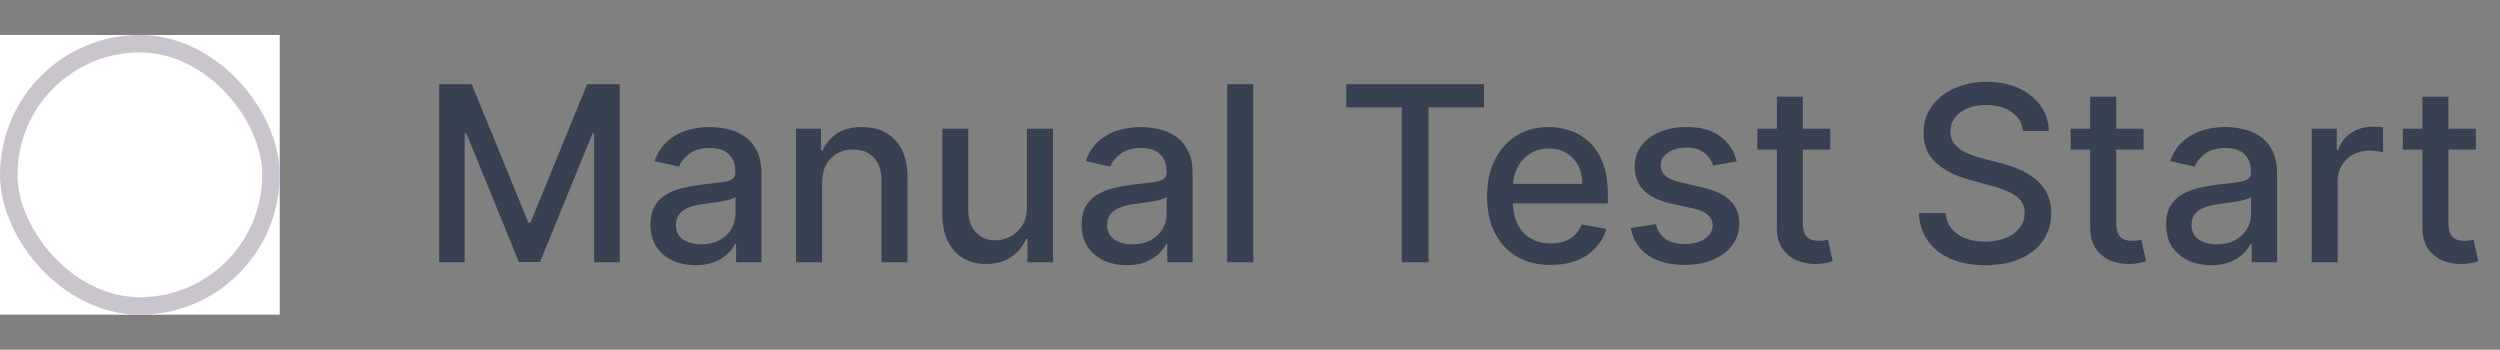
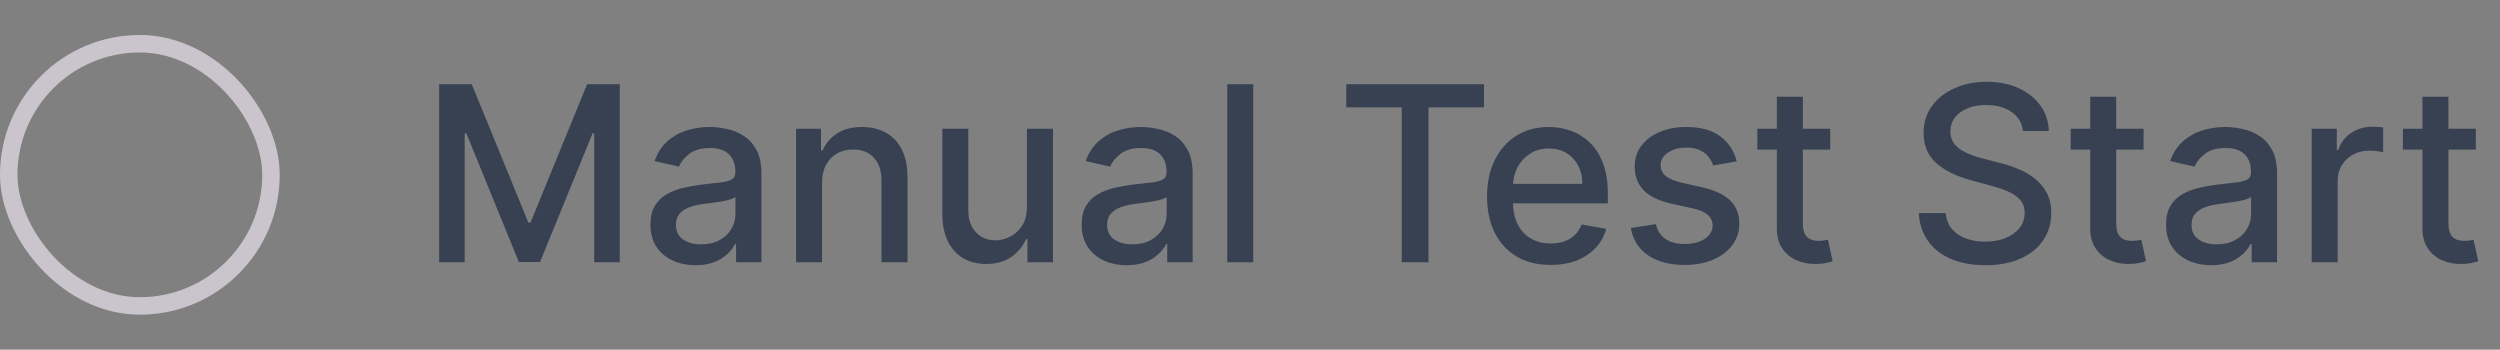
<svg xmlns="http://www.w3.org/2000/svg" width="143" height="20" viewBox="0 0 143 20" fill="none">
  <rect x="0" y="0" width="143" height="20" fill="#808080" stroke="none" />
-   <rect width="16" height="16" transform="translate(0 2)" fill="white" />
-   <rect x="0.5" y="2.5" width="15" height="15" rx="7.5" fill="white" />
  <rect x="0.5" y="2.5" width="15" height="15" rx="7.5" stroke="#CAC5CD" />
  <path d="M25.119 4.818H26.983L30.224 12.733H30.344L33.585 4.818H35.45V15H33.988V7.632H33.894L30.891 14.985H29.678L26.675 7.627H26.58V15H25.119V4.818ZM39.786 15.169C39.302 15.169 38.865 15.079 38.474 14.901C38.082 14.718 37.773 14.455 37.544 14.11C37.319 13.765 37.206 13.343 37.206 12.842C37.206 12.412 37.289 12.057 37.454 11.778C37.62 11.5 37.844 11.28 38.126 11.117C38.407 10.955 38.722 10.832 39.07 10.749C39.418 10.666 39.773 10.604 40.134 10.56C40.591 10.507 40.963 10.464 41.248 10.431C41.533 10.395 41.74 10.337 41.869 10.257C41.998 10.178 42.063 10.048 42.063 9.869V9.835C42.063 9.4 41.94 9.064 41.695 8.825C41.453 8.587 41.092 8.467 40.611 8.467C40.111 8.467 39.716 8.578 39.428 8.8C39.143 9.019 38.946 9.263 38.837 9.531L37.44 9.213C37.605 8.749 37.847 8.375 38.165 8.089C38.487 7.801 38.856 7.592 39.274 7.463C39.692 7.33 40.131 7.264 40.591 7.264C40.896 7.264 41.219 7.301 41.561 7.374C41.906 7.443 42.227 7.572 42.525 7.761C42.827 7.95 43.074 8.22 43.266 8.572C43.458 8.92 43.554 9.372 43.554 9.929V15H42.103V13.956H42.043C41.947 14.148 41.803 14.337 41.611 14.523C41.418 14.708 41.172 14.863 40.87 14.985C40.568 15.108 40.207 15.169 39.786 15.169ZM40.109 13.976C40.52 13.976 40.871 13.895 41.163 13.732C41.458 13.57 41.682 13.358 41.834 13.096C41.99 12.831 42.068 12.547 42.068 12.246V11.261C42.015 11.314 41.912 11.364 41.76 11.411C41.611 11.454 41.44 11.492 41.248 11.525C41.056 11.555 40.868 11.583 40.686 11.609C40.504 11.633 40.351 11.652 40.228 11.669C39.94 11.706 39.677 11.767 39.438 11.853C39.203 11.939 39.014 12.063 38.871 12.226C38.732 12.385 38.663 12.597 38.663 12.862C38.663 13.23 38.798 13.508 39.07 13.697C39.342 13.883 39.688 13.976 40.109 13.976ZM47.021 10.466V15H45.534V7.364H46.961V8.607H47.056C47.231 8.202 47.507 7.877 47.881 7.632C48.259 7.387 48.734 7.264 49.308 7.264C49.828 7.264 50.284 7.374 50.675 7.592C51.066 7.808 51.369 8.129 51.585 8.557C51.8 8.984 51.908 9.513 51.908 10.143V15H50.422V10.322C50.422 9.768 50.277 9.336 49.989 9.024C49.701 8.709 49.305 8.552 48.801 8.552C48.456 8.552 48.15 8.626 47.881 8.776C47.616 8.925 47.405 9.143 47.25 9.432C47.097 9.717 47.021 10.062 47.021 10.466ZM58.739 11.833V7.364H60.23V15H58.769V13.678H58.689C58.514 14.085 58.232 14.425 57.844 14.697C57.46 14.965 56.981 15.099 56.407 15.099C55.917 15.099 55.483 14.992 55.105 14.776C54.73 14.557 54.435 14.234 54.22 13.807C54.008 13.379 53.902 12.851 53.902 12.221V7.364H55.388V12.042C55.388 12.562 55.532 12.977 55.821 13.285C56.109 13.593 56.483 13.747 56.944 13.747C57.223 13.747 57.499 13.678 57.775 13.538C58.053 13.399 58.283 13.189 58.466 12.907C58.651 12.625 58.742 12.267 58.739 11.833ZM64.45 15.169C63.966 15.169 63.529 15.079 63.138 14.901C62.746 14.718 62.437 14.455 62.208 14.11C61.983 13.765 61.87 13.343 61.87 12.842C61.87 12.412 61.953 12.057 62.118 11.778C62.284 11.5 62.508 11.28 62.79 11.117C63.071 10.955 63.386 10.832 63.734 10.749C64.082 10.666 64.437 10.604 64.798 10.56C65.255 10.507 65.627 10.464 65.912 10.431C66.197 10.395 66.404 10.337 66.533 10.257C66.662 10.178 66.727 10.048 66.727 9.869V9.835C66.727 9.4 66.605 9.064 66.359 8.825C66.117 8.587 65.756 8.467 65.275 8.467C64.775 8.467 64.38 8.578 64.092 8.8C63.807 9.019 63.61 9.263 63.501 9.531L62.103 9.213C62.269 8.749 62.511 8.375 62.829 8.089C63.151 7.801 63.52 7.592 63.938 7.463C64.356 7.33 64.795 7.264 65.255 7.264C65.56 7.264 65.884 7.301 66.225 7.374C66.57 7.443 66.891 7.572 67.189 7.761C67.491 7.95 67.738 8.22 67.93 8.572C68.123 8.92 68.219 9.372 68.219 9.929V15H66.767V13.956H66.707C66.611 14.148 66.467 14.337 66.275 14.523C66.082 14.708 65.835 14.863 65.534 14.985C65.232 15.108 64.871 15.169 64.45 15.169ZM64.773 13.976C65.184 13.976 65.536 13.895 65.827 13.732C66.122 13.57 66.346 13.358 66.498 13.096C66.654 12.831 66.732 12.547 66.732 12.246V11.261C66.679 11.314 66.576 11.364 66.424 11.411C66.275 11.454 66.104 11.492 65.912 11.525C65.719 11.555 65.532 11.583 65.35 11.609C65.168 11.633 65.015 11.652 64.893 11.669C64.604 11.706 64.341 11.767 64.102 11.853C63.867 11.939 63.678 12.063 63.535 12.226C63.396 12.385 63.327 12.597 63.327 12.862C63.327 13.23 63.462 13.508 63.734 13.697C64.006 13.883 64.352 13.976 64.773 13.976ZM71.685 4.818V15H70.198V4.818H71.685ZM77.007 6.141V4.818H84.887V6.141H81.71V15H80.179V6.141H77.007ZM88.693 15.154C87.941 15.154 87.293 14.993 86.749 14.672C86.209 14.347 85.791 13.891 85.496 13.305C85.204 12.715 85.059 12.024 85.059 11.232C85.059 10.449 85.204 9.76 85.496 9.163C85.791 8.567 86.202 8.101 86.729 7.766C87.259 7.432 87.879 7.264 88.588 7.264C89.019 7.264 89.437 7.335 89.841 7.478C90.246 7.62 90.609 7.844 90.93 8.149C91.251 8.454 91.505 8.85 91.691 9.337C91.876 9.821 91.969 10.41 91.969 11.102V11.629H85.899V10.516H90.512C90.512 10.124 90.433 9.778 90.274 9.477C90.115 9.172 89.891 8.931 89.603 8.756C89.318 8.58 88.983 8.492 88.598 8.492C88.181 8.492 87.816 8.595 87.505 8.8C87.196 9.003 86.958 9.268 86.789 9.596C86.623 9.921 86.54 10.274 86.54 10.655V11.525C86.54 12.035 86.63 12.47 86.809 12.827C86.991 13.185 87.244 13.459 87.569 13.648C87.894 13.833 88.274 13.926 88.708 13.926C88.99 13.926 89.246 13.886 89.478 13.807C89.71 13.724 89.911 13.601 90.08 13.439C90.249 13.277 90.378 13.076 90.468 12.837L91.875 13.091C91.762 13.505 91.56 13.868 91.268 14.18C90.98 14.488 90.617 14.728 90.179 14.901C89.745 15.07 89.25 15.154 88.693 15.154ZM99.341 9.228L97.993 9.467C97.937 9.294 97.848 9.13 97.725 8.974C97.606 8.819 97.443 8.691 97.238 8.592C97.032 8.492 96.775 8.442 96.467 8.442C96.046 8.442 95.695 8.537 95.413 8.726C95.132 8.911 94.991 9.152 94.991 9.447C94.991 9.702 95.085 9.907 95.274 10.063C95.463 10.219 95.768 10.347 96.189 10.446L97.402 10.724C98.105 10.887 98.628 11.137 98.973 11.475C99.317 11.813 99.49 12.252 99.49 12.793C99.49 13.25 99.357 13.658 99.092 14.016C98.83 14.37 98.464 14.649 97.993 14.851C97.526 15.053 96.984 15.154 96.368 15.154C95.513 15.154 94.815 14.972 94.275 14.607C93.734 14.239 93.403 13.717 93.28 13.041L94.717 12.822C94.807 13.197 94.991 13.48 95.269 13.673C95.547 13.861 95.91 13.956 96.358 13.956C96.845 13.956 97.234 13.855 97.526 13.653C97.818 13.447 97.964 13.197 97.964 12.902C97.964 12.663 97.874 12.463 97.695 12.3C97.519 12.138 97.249 12.015 96.885 11.932L95.592 11.649C94.88 11.487 94.353 11.228 94.011 10.874C93.673 10.519 93.504 10.07 93.504 9.526C93.504 9.076 93.63 8.681 93.882 8.343C94.134 8.005 94.482 7.741 94.926 7.553C95.37 7.36 95.879 7.264 96.452 7.264C97.278 7.264 97.927 7.443 98.401 7.801C98.875 8.156 99.188 8.631 99.341 9.228ZM104.689 7.364V8.557H100.518V7.364H104.689ZM101.636 5.534H103.123V12.758C103.123 13.046 103.166 13.263 103.252 13.409C103.338 13.552 103.449 13.649 103.585 13.702C103.724 13.752 103.875 13.777 104.038 13.777C104.157 13.777 104.261 13.769 104.351 13.752C104.44 13.736 104.51 13.722 104.56 13.712L104.828 14.94C104.742 14.973 104.619 15.007 104.46 15.04C104.301 15.076 104.102 15.096 103.864 15.099C103.473 15.106 103.108 15.037 102.77 14.891C102.432 14.745 102.158 14.519 101.95 14.214C101.741 13.91 101.636 13.527 101.636 13.066V5.534ZM115.711 7.493C115.658 7.022 115.439 6.658 115.055 6.399C114.67 6.137 114.186 6.006 113.603 6.006C113.185 6.006 112.824 6.073 112.519 6.205C112.214 6.335 111.977 6.513 111.808 6.742C111.643 6.968 111.56 7.224 111.56 7.513C111.56 7.755 111.616 7.964 111.729 8.139C111.845 8.315 111.996 8.462 112.181 8.582C112.37 8.698 112.572 8.795 112.788 8.875C113.003 8.951 113.21 9.014 113.409 9.064L114.403 9.322C114.728 9.402 115.061 9.51 115.403 9.646C115.744 9.781 116.061 9.96 116.352 10.182C116.644 10.405 116.879 10.68 117.058 11.008C117.241 11.336 117.332 11.729 117.332 12.186C117.332 12.763 117.183 13.275 116.884 13.722C116.589 14.17 116.16 14.523 115.597 14.781C115.036 15.04 114.359 15.169 113.563 15.169C112.801 15.169 112.141 15.048 111.585 14.806C111.028 14.564 110.592 14.221 110.277 13.777C109.962 13.329 109.788 12.799 109.755 12.186H111.296C111.326 12.554 111.445 12.861 111.654 13.106C111.866 13.348 112.136 13.528 112.464 13.648C112.796 13.764 113.159 13.822 113.553 13.822C113.987 13.822 114.374 13.754 114.712 13.618C115.053 13.479 115.321 13.287 115.517 13.041C115.713 12.793 115.81 12.503 115.81 12.171C115.81 11.87 115.724 11.623 115.552 11.43C115.383 11.238 115.152 11.079 114.861 10.953C114.572 10.827 114.246 10.716 113.881 10.62L112.678 10.292C111.863 10.07 111.217 9.743 110.739 9.312C110.265 8.882 110.028 8.312 110.028 7.602C110.028 7.016 110.188 6.504 110.506 6.066C110.824 5.629 111.255 5.289 111.798 5.047C112.342 4.802 112.955 4.679 113.638 4.679C114.327 4.679 114.935 4.8 115.462 5.042C115.993 5.284 116.41 5.617 116.715 6.041C117.02 6.462 117.179 6.946 117.192 7.493H115.711ZM122.613 7.364V8.557H118.442V7.364H122.613ZM119.56 5.534H121.047V12.758C121.047 13.046 121.09 13.263 121.176 13.409C121.262 13.552 121.373 13.649 121.509 13.702C121.648 13.752 121.799 13.777 121.961 13.777C122.081 13.777 122.185 13.769 122.275 13.752C122.364 13.736 122.434 13.722 122.483 13.712L122.752 14.94C122.666 14.973 122.543 15.007 122.384 15.04C122.225 15.076 122.026 15.096 121.787 15.099C121.396 15.106 121.032 15.037 120.694 14.891C120.356 14.745 120.082 14.519 119.873 14.214C119.665 13.91 119.56 13.527 119.56 13.066V5.534ZM126.479 15.169C125.996 15.169 125.558 15.079 125.167 14.901C124.776 14.718 124.466 14.455 124.237 14.11C124.012 13.765 123.899 13.343 123.899 12.842C123.899 12.412 123.982 12.057 124.148 11.778C124.313 11.5 124.537 11.28 124.819 11.117C125.101 10.955 125.415 10.832 125.763 10.749C126.112 10.666 126.466 10.604 126.827 10.56C127.285 10.507 127.656 10.464 127.941 10.431C128.226 10.395 128.433 10.337 128.562 10.257C128.692 10.178 128.756 10.048 128.756 9.869V9.835C128.756 9.4 128.634 9.064 128.388 8.825C128.147 8.587 127.785 8.467 127.305 8.467C126.804 8.467 126.41 8.578 126.121 8.8C125.836 9.019 125.639 9.263 125.53 9.531L124.133 9.213C124.299 8.749 124.54 8.375 124.859 8.089C125.18 7.801 125.55 7.592 125.967 7.463C126.385 7.33 126.824 7.264 127.285 7.264C127.59 7.264 127.913 7.301 128.254 7.374C128.599 7.443 128.92 7.572 129.219 7.761C129.52 7.95 129.767 8.22 129.96 8.572C130.152 8.92 130.248 9.372 130.248 9.929V15H128.796V13.956H128.737C128.64 14.148 128.496 14.337 128.304 14.523C128.112 14.708 127.865 14.863 127.563 14.985C127.262 15.108 126.9 15.169 126.479 15.169ZM126.803 13.976C127.214 13.976 127.565 13.895 127.857 13.732C128.152 13.57 128.375 13.358 128.528 13.096C128.683 12.831 128.761 12.547 128.761 12.246V11.261C128.708 11.314 128.606 11.364 128.453 11.411C128.304 11.454 128.133 11.492 127.941 11.525C127.749 11.555 127.562 11.583 127.379 11.609C127.197 11.633 127.045 11.652 126.922 11.669C126.634 11.706 126.37 11.767 126.131 11.853C125.896 11.939 125.707 12.063 125.565 12.226C125.425 12.385 125.356 12.597 125.356 12.862C125.356 13.23 125.492 13.508 125.763 13.697C126.035 13.883 126.382 13.976 126.803 13.976ZM132.228 15V7.364H133.665V8.577H133.744C133.883 8.166 134.129 7.843 134.48 7.607C134.835 7.369 135.236 7.249 135.683 7.249C135.776 7.249 135.885 7.253 136.011 7.259C136.14 7.266 136.242 7.274 136.314 7.284V8.706C136.255 8.689 136.149 8.671 135.996 8.651C135.844 8.628 135.691 8.616 135.539 8.616C135.188 8.616 134.874 8.691 134.599 8.84C134.327 8.986 134.112 9.19 133.953 9.452C133.794 9.71 133.714 10.005 133.714 10.337V15H132.228ZM141.617 7.364V8.557H137.445V7.364H141.617ZM138.564 5.534H140.051V12.758C140.051 13.046 140.094 13.263 140.18 13.409C140.266 13.552 140.377 13.649 140.513 13.702C140.652 13.752 140.803 13.777 140.965 13.777C141.085 13.777 141.189 13.769 141.279 13.752C141.368 13.736 141.438 13.722 141.487 13.712L141.756 14.94C141.67 14.973 141.547 15.007 141.388 15.04C141.229 15.076 141.03 15.096 140.791 15.099C140.4 15.106 140.036 15.037 139.698 14.891C139.36 14.745 139.086 14.519 138.877 14.214C138.669 13.91 138.564 13.527 138.564 13.066V5.534Z" fill="#374151" />
</svg>